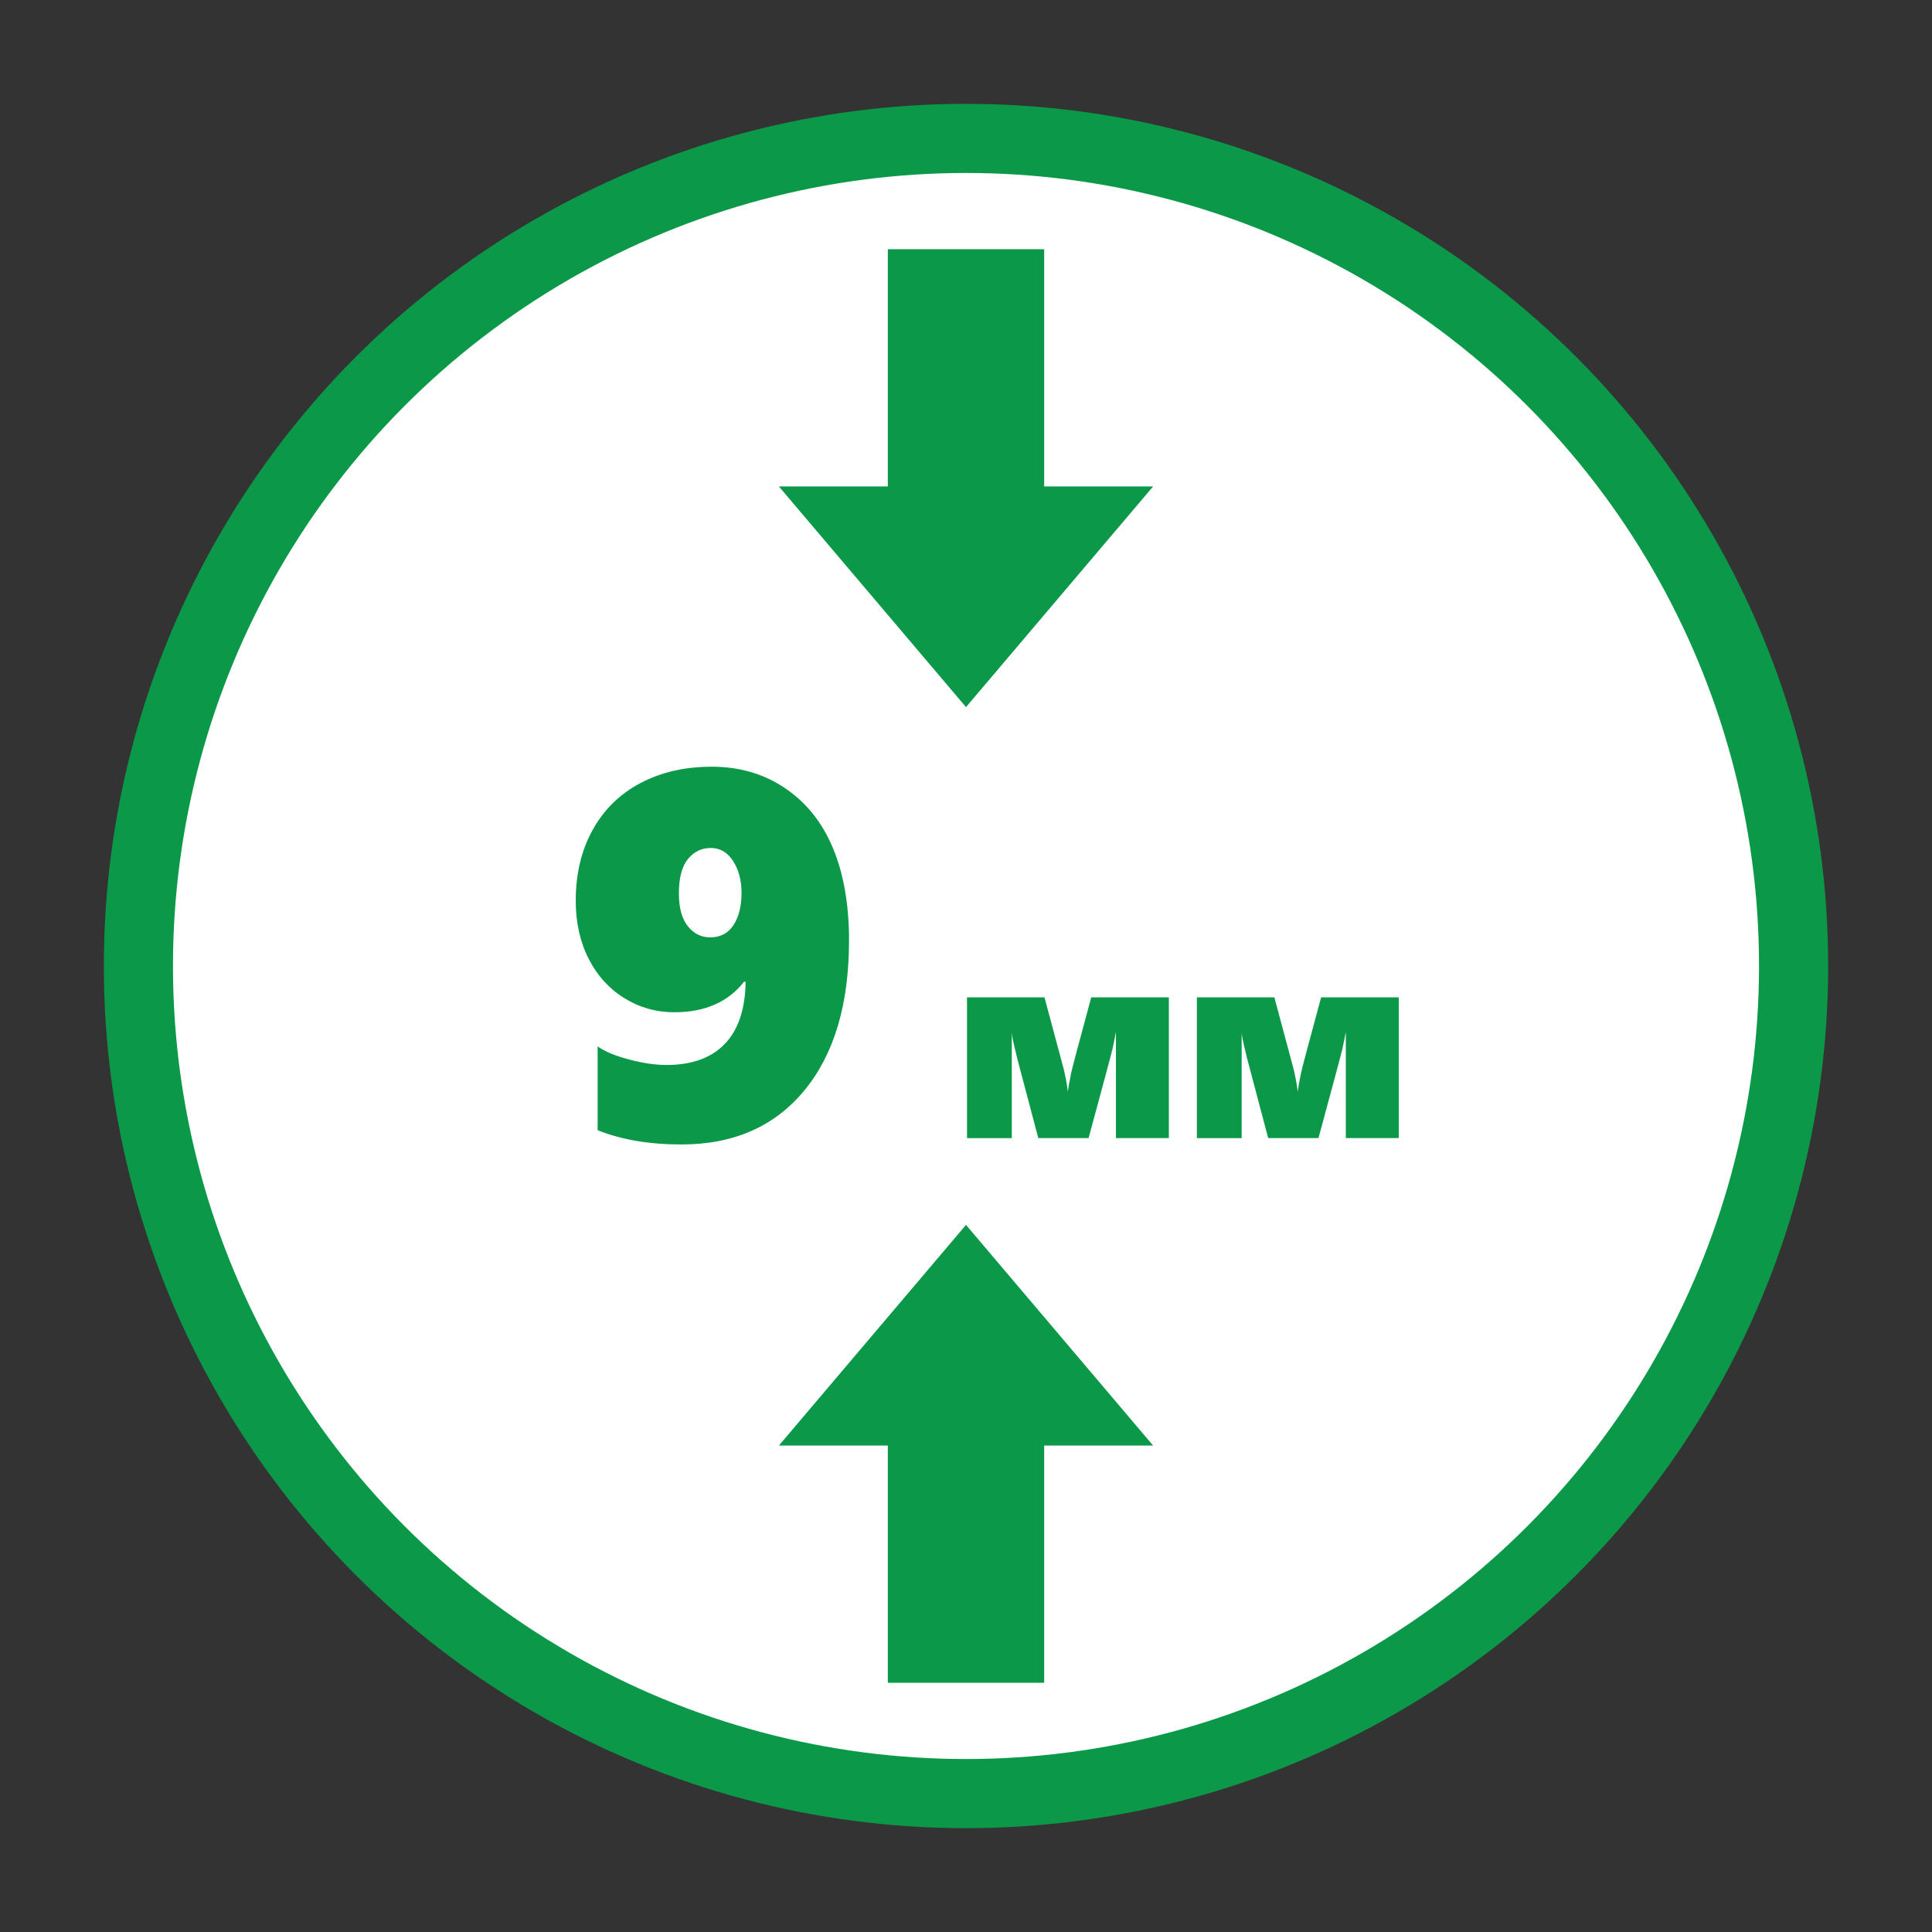
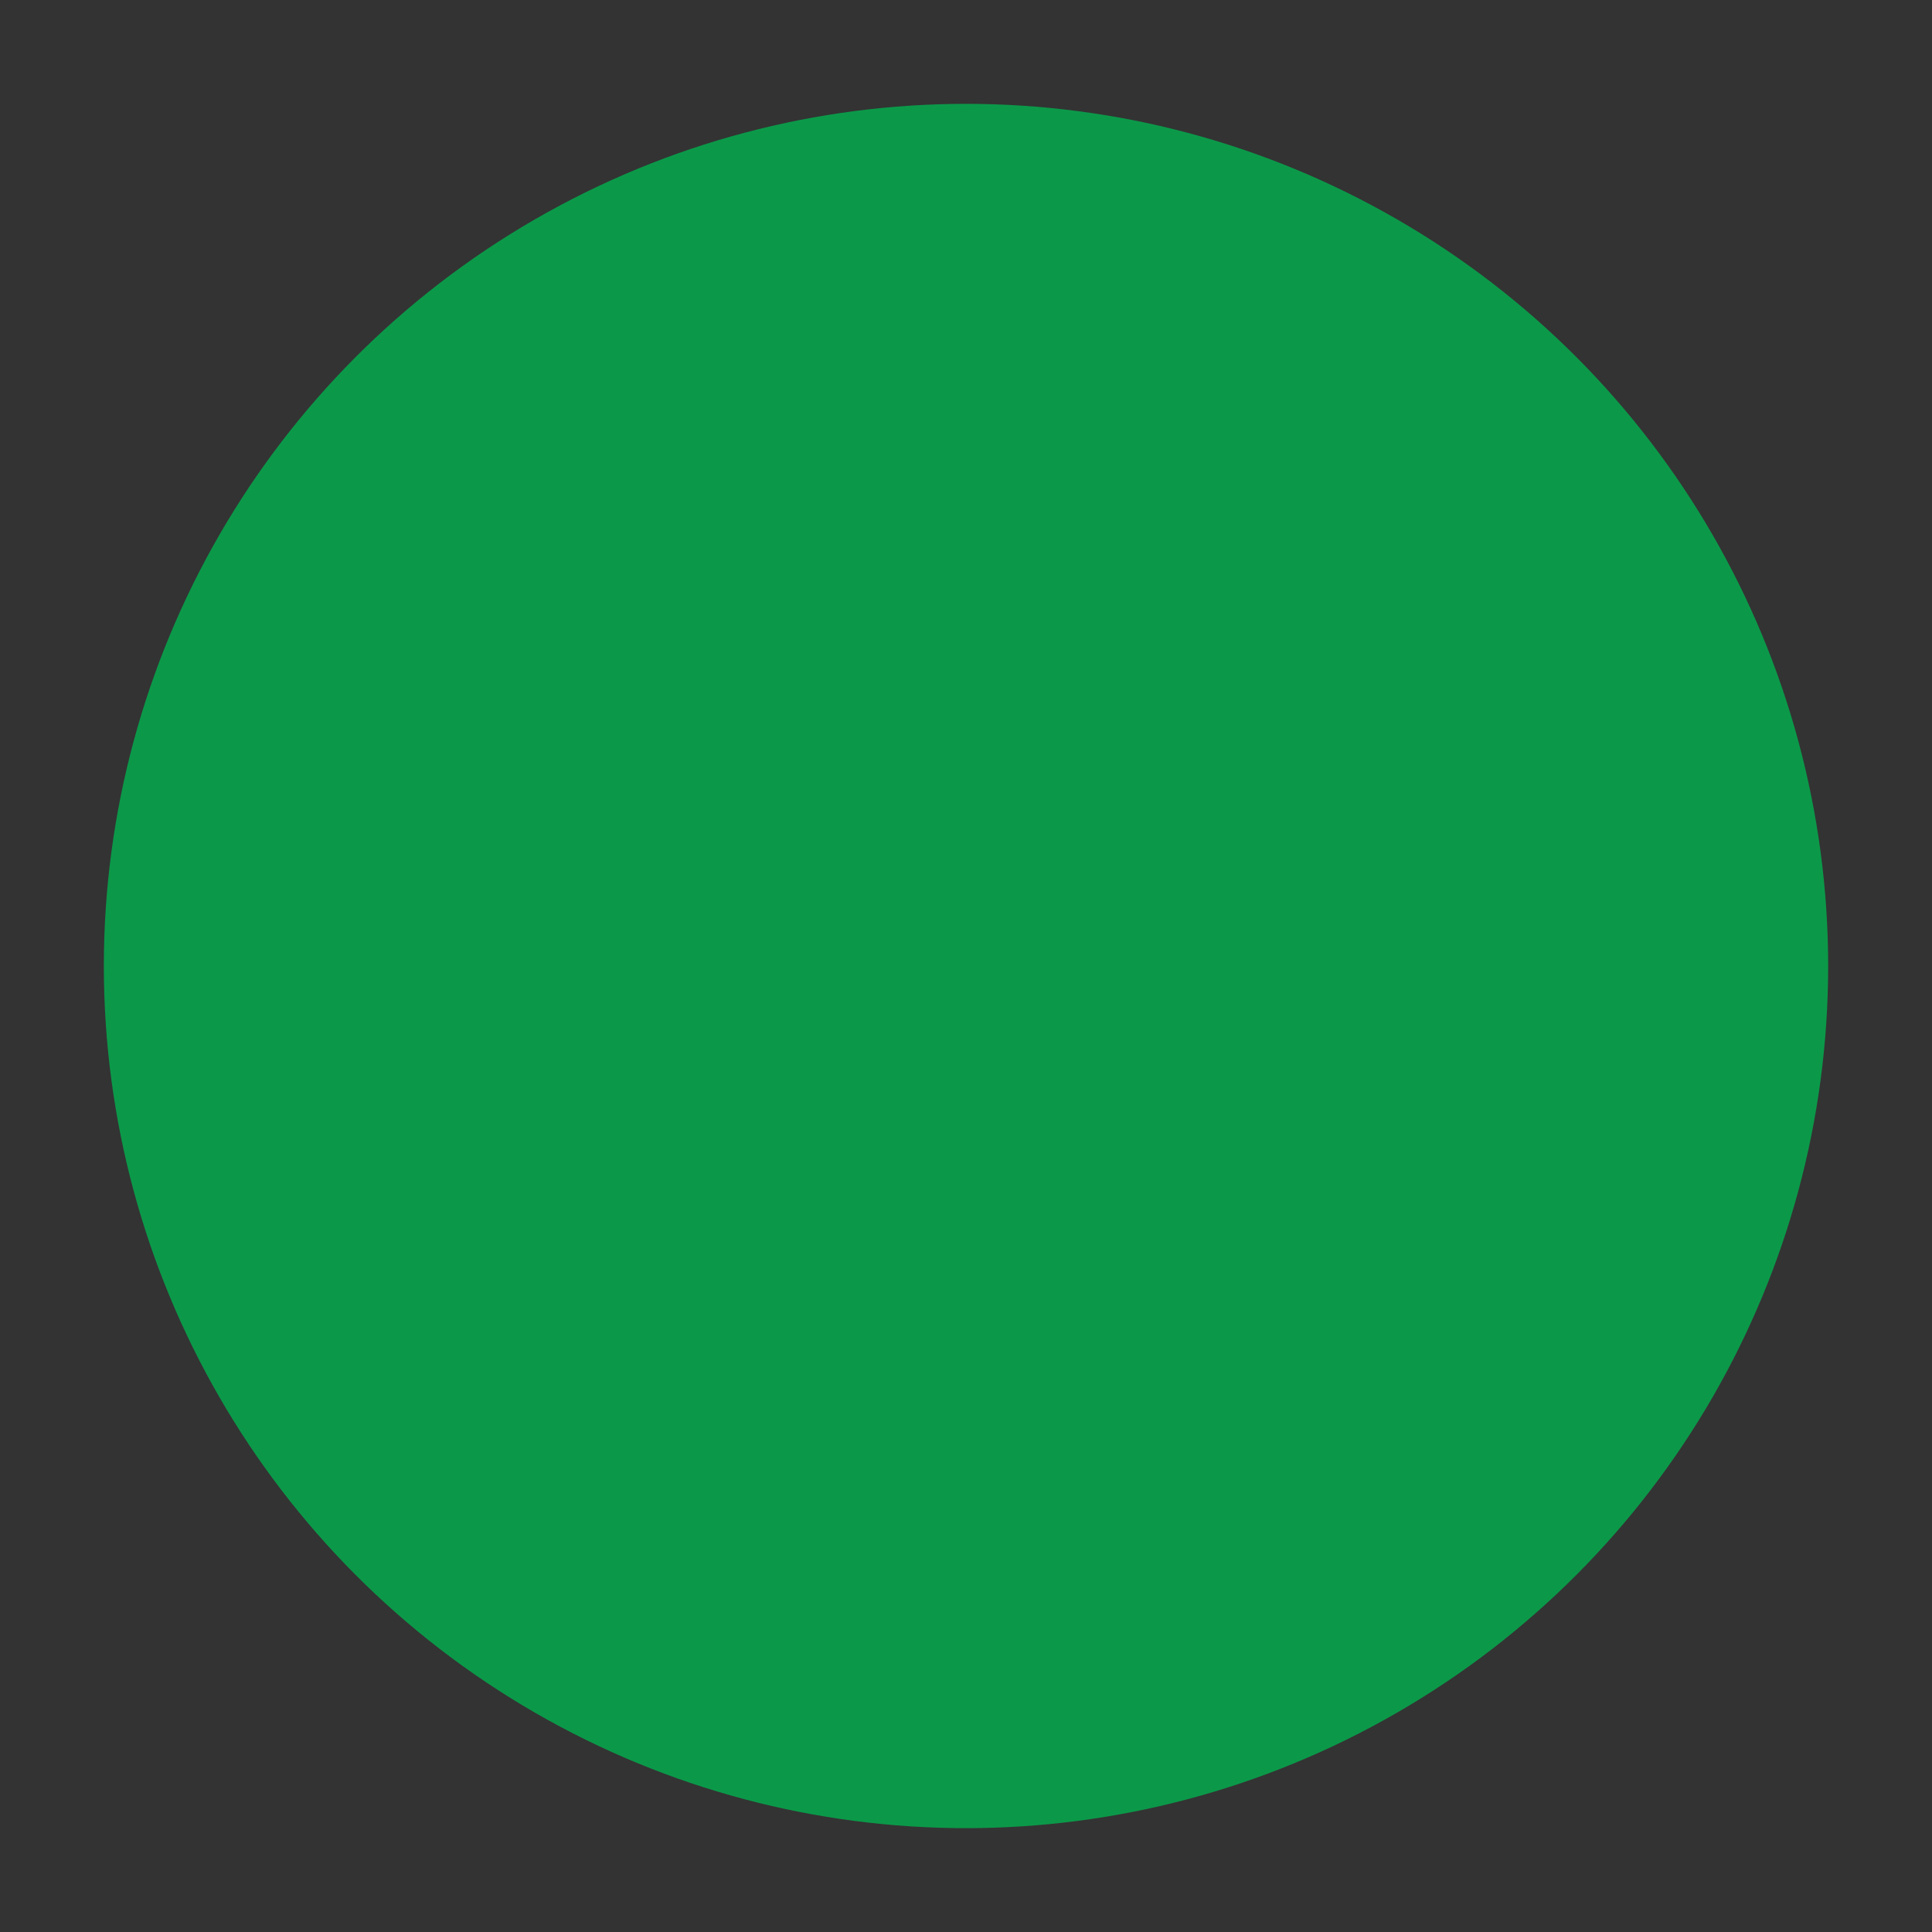
<svg xmlns="http://www.w3.org/2000/svg" version="1.1" id="Layer_1" x="0px" y="0px" viewBox="0 0 200 200" style="enable-background:new 0 0 200 200;" xml:space="preserve">
  <rect x="0" y="0" width="200" height="200" fill="#333333" stroke="none" />
  <g>
    <circle style="fill:#0B9949;" cx="100" cy="100" r="89.25" />
-     <circle style="fill:#FFFFFF;" cx="100" cy="100" r="82.094" />
    <g>
      <g>
        <g>
          <rect x="91.908" y="25.8" style="fill:#0B9949;" width="16.184" height="28.419" />
        </g>
        <g>
          <g>
-             <polygon style="fill:#0B9949;" points="80.632,50.359 100,73.2 119.368,50.359      " />
-           </g>
+             </g>
        </g>
      </g>
      <g>
        <g>
-           <rect x="91.908" y="145.781" style="fill:#0B9949;" width="16.184" height="28.419" />
-         </g>
+           </g>
        <g>
          <g>
            <polygon style="fill:#0B9949;" points="119.368,149.641 100,126.8 80.632,149.641      " />
          </g>
        </g>
      </g>
    </g>
    <g>
-       <path style="fill:#0B9949;" d="M87.891,97.354c0,6.609-1.539,11.782-4.614,15.517c-3.076,3.735-7.321,5.604-12.735,5.604    c-3.322,0-6.214-0.492-8.675-1.477v-8.675c0.738,0.527,1.823,0.979,3.256,1.357c1.433,0.379,2.72,0.567,3.863,0.567    c2.637,0,4.654-0.729,6.051-2.188s2.113-3.604,2.149-6.434h-0.158c-1.652,2.109-4.061,3.164-7.225,3.164    c-1.881,0-3.608-0.488-5.181-1.464c-1.573-0.976-2.804-2.337-3.691-4.086c-0.888-1.749-1.332-3.748-1.332-5.999    c0-2.777,0.584-5.221,1.753-7.33c1.169-2.109,2.821-3.727,4.957-4.852c2.136-1.125,4.592-1.688,7.37-1.688    c2.883,0,5.422,0.748,7.62,2.241c2.197,1.494,3.845,3.569,4.944,6.223C87.341,90.49,87.891,93.663,87.891,97.354z M76.764,92.424    c0-1.283-0.29-2.377-0.87-3.283c-0.58-0.905-1.354-1.358-2.32-1.358c-0.949,0-1.736,0.382-2.36,1.147    c-0.624,0.765-0.936,1.947-0.936,3.546c0,1.494,0.307,2.628,0.923,3.401c0.615,0.774,1.388,1.16,2.32,1.16    c1.055,0,1.859-0.426,2.413-1.279C76.487,94.907,76.764,93.795,76.764,92.424z" />
-       <path style="fill:#0B9949;" d="M115.521,117.815v-10.982c-0.123,0.654-0.236,1.217-0.341,1.686    c-0.104,0.47-0.935,3.568-2.489,9.297h-5.207l-2.19-8.279c-0.02-0.095-0.055-0.247-0.106-0.455    c-0.053-0.209-0.109-0.441-0.171-0.697s-0.119-0.515-0.171-0.775s-0.088-0.491-0.106-0.69v10.897h-4.637v-14.567h8.023    l2.006,7.482c0.189,0.807,0.327,1.565,0.412,2.276c0.028-0.208,0.064-0.443,0.106-0.704c0.043-0.261,0.119-0.656,0.228-1.188    c0.109-0.531,0.804-3.153,2.084-7.867h8.038v14.567H115.521z" />
      <path style="fill:#0B9949;" d="M139.319,117.815v-10.982c-0.123,0.654-0.236,1.217-0.341,1.686    c-0.104,0.47-0.935,3.568-2.489,9.297h-5.207l-2.19-8.279c-0.02-0.095-0.055-0.247-0.106-0.455    c-0.053-0.209-0.109-0.441-0.171-0.697c-0.063-0.256-0.119-0.515-0.171-0.775c-0.053-0.261-0.088-0.491-0.106-0.69v10.897h-4.638    v-14.567h8.023l2.006,7.482c0.189,0.807,0.327,1.565,0.412,2.276c0.028-0.208,0.064-0.443,0.106-0.704    c0.043-0.261,0.119-0.656,0.228-1.188c0.109-0.531,0.804-3.153,2.084-7.867h8.038v14.567H139.319z" />
    </g>
  </g>
</svg>